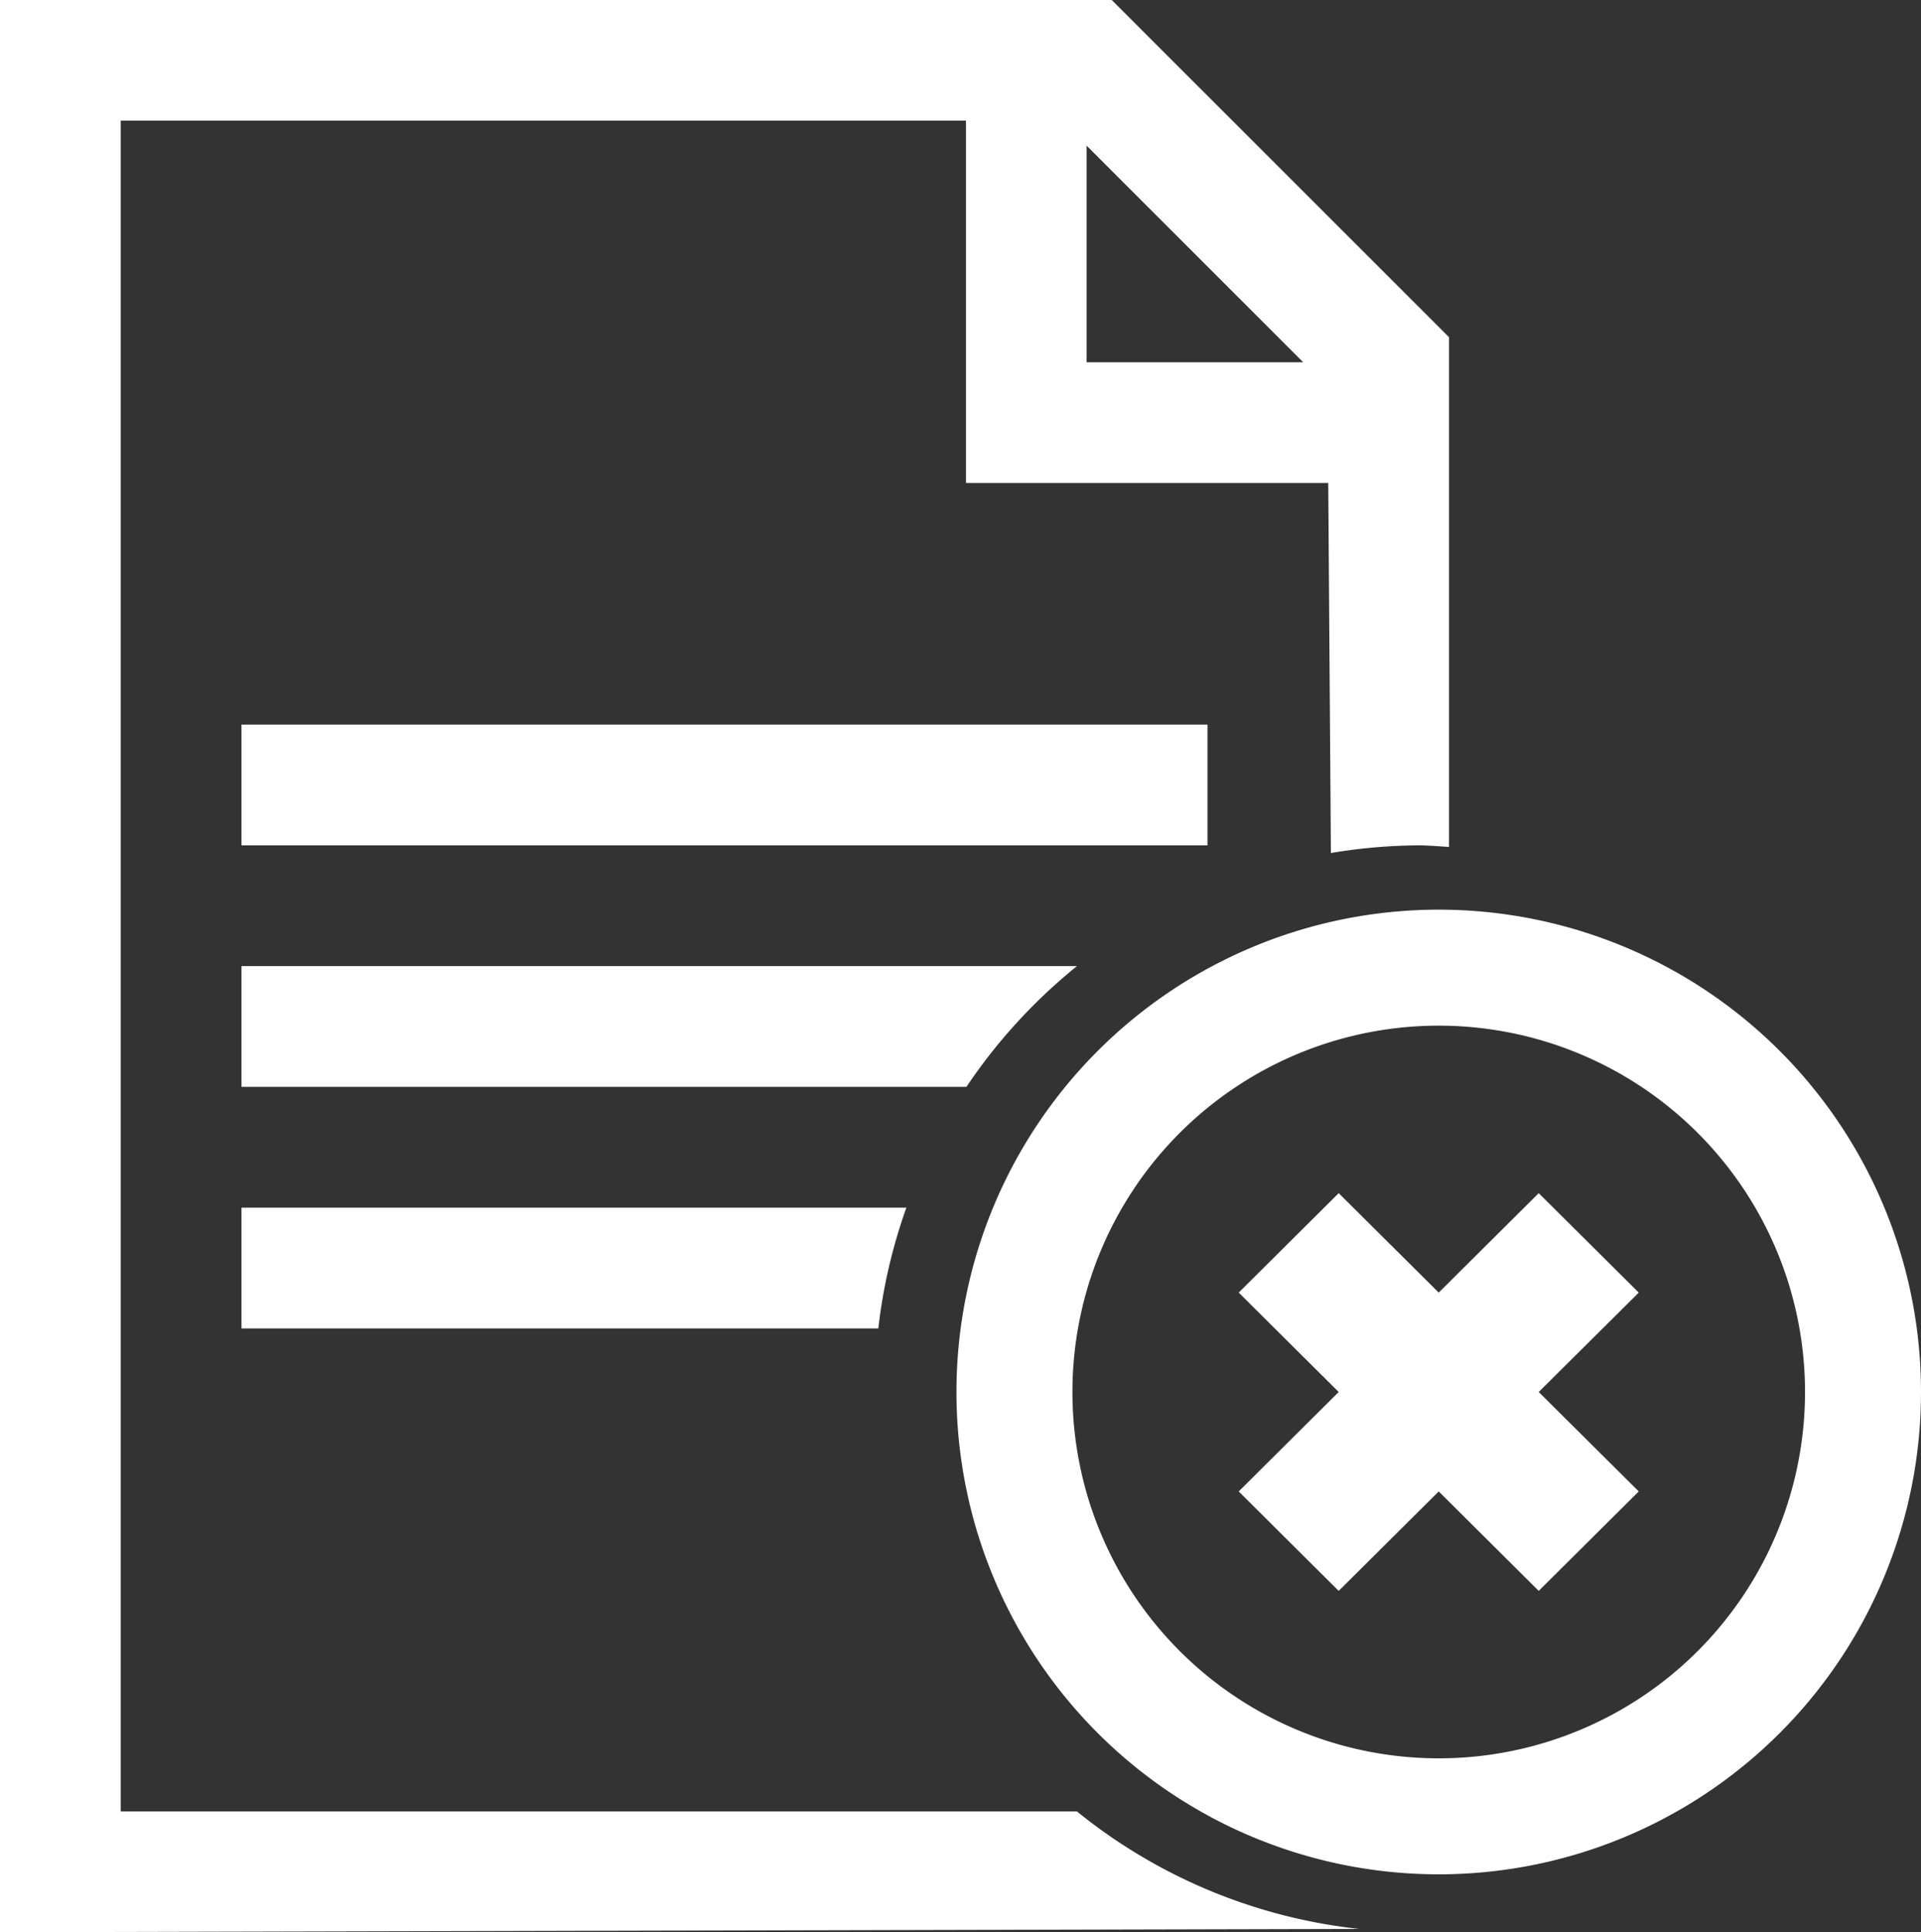
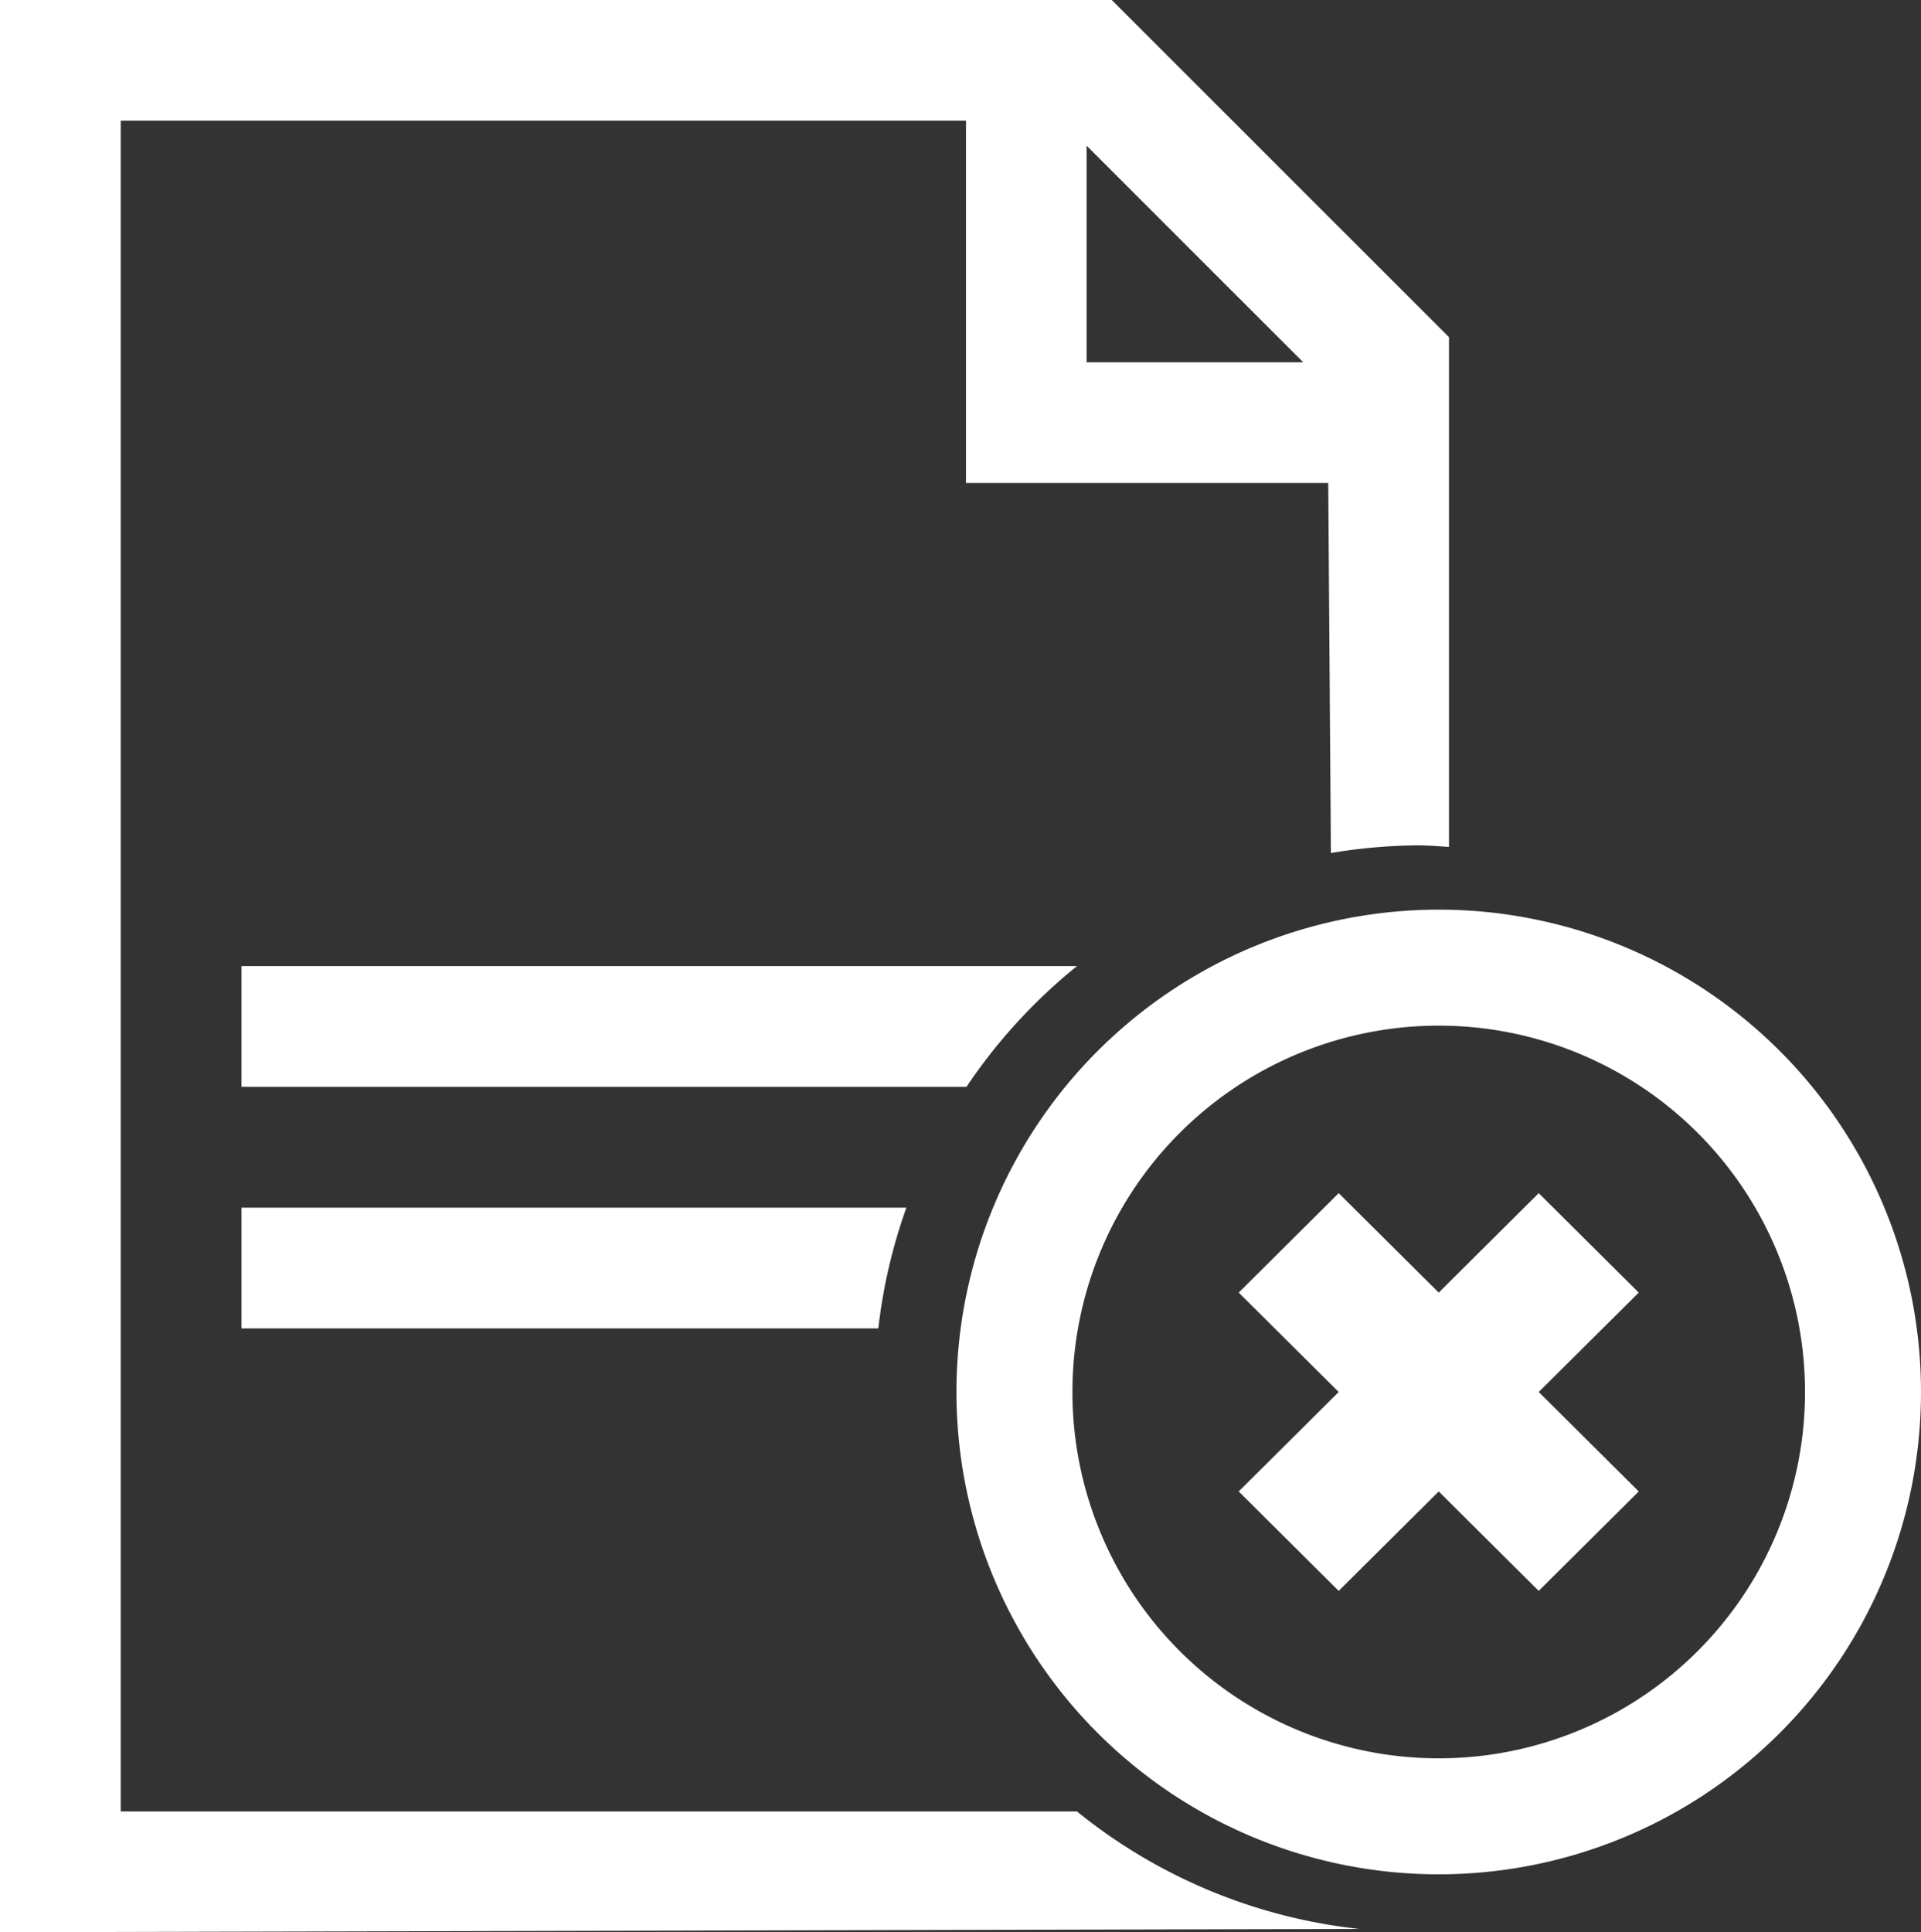
<svg xmlns="http://www.w3.org/2000/svg" id="Capa_1" data-name="Capa 1" viewBox="0 0 31.818 32">
  <rect x="0" y="0" width="31.818" height="32" fill="#333333" stroke="none" />
  <defs>
    <style>.cls-1{fill:#fff;}</style>
  </defs>
  <title>no-file</title>
-   <rect class="cls-1" x="4" y="12" width="16" height="2" />
  <path class="cls-1" d="M17.838,30H2V1.998H16V7.999h6l.044,6.128A9.022,9.022,0,0,1,23.489,14c.172,0,.341.016.511.026V5.584L18.414,0H0V32l22.511-.055A8.952,8.952,0,0,1,17.838,30Zm.16-27.587L21.586,6H17.998Z" />
  <path class="cls-1" d="M4,18H16.007a9.047,9.047,0,0,1,1.831-2H4Z" />
  <path class="cls-1" d="M4,20v2H14.548a8.928,8.928,0,0,1,.465-2Z" />
-   <path class="cls-1" d="M23.83,15.065a7.988,7.988,0,1,0,7.988,7.988A7.988,7.988,0,0,0,23.83,15.065Zm0,14.055a6.067,6.067,0,1,1,6.067-6.067A6.067,6.067,0,0,1,23.83,29.12Z" />
+   <path class="cls-1" d="M23.83,15.065a7.988,7.988,0,1,0,7.988,7.988A7.988,7.988,0,0,0,23.83,15.065m0,14.055a6.067,6.067,0,1,1,6.067-6.067A6.067,6.067,0,0,1,23.83,29.12Z" />
  <polygon class="cls-1" points="25.486 19.76 23.83 21.407 22.173 19.76 20.517 21.407 22.173 23.053 20.517 24.7 22.173 26.347 23.83 24.7 25.486 26.347 27.143 24.7 25.486 23.053 27.143 21.407 25.486 19.76" />
</svg>